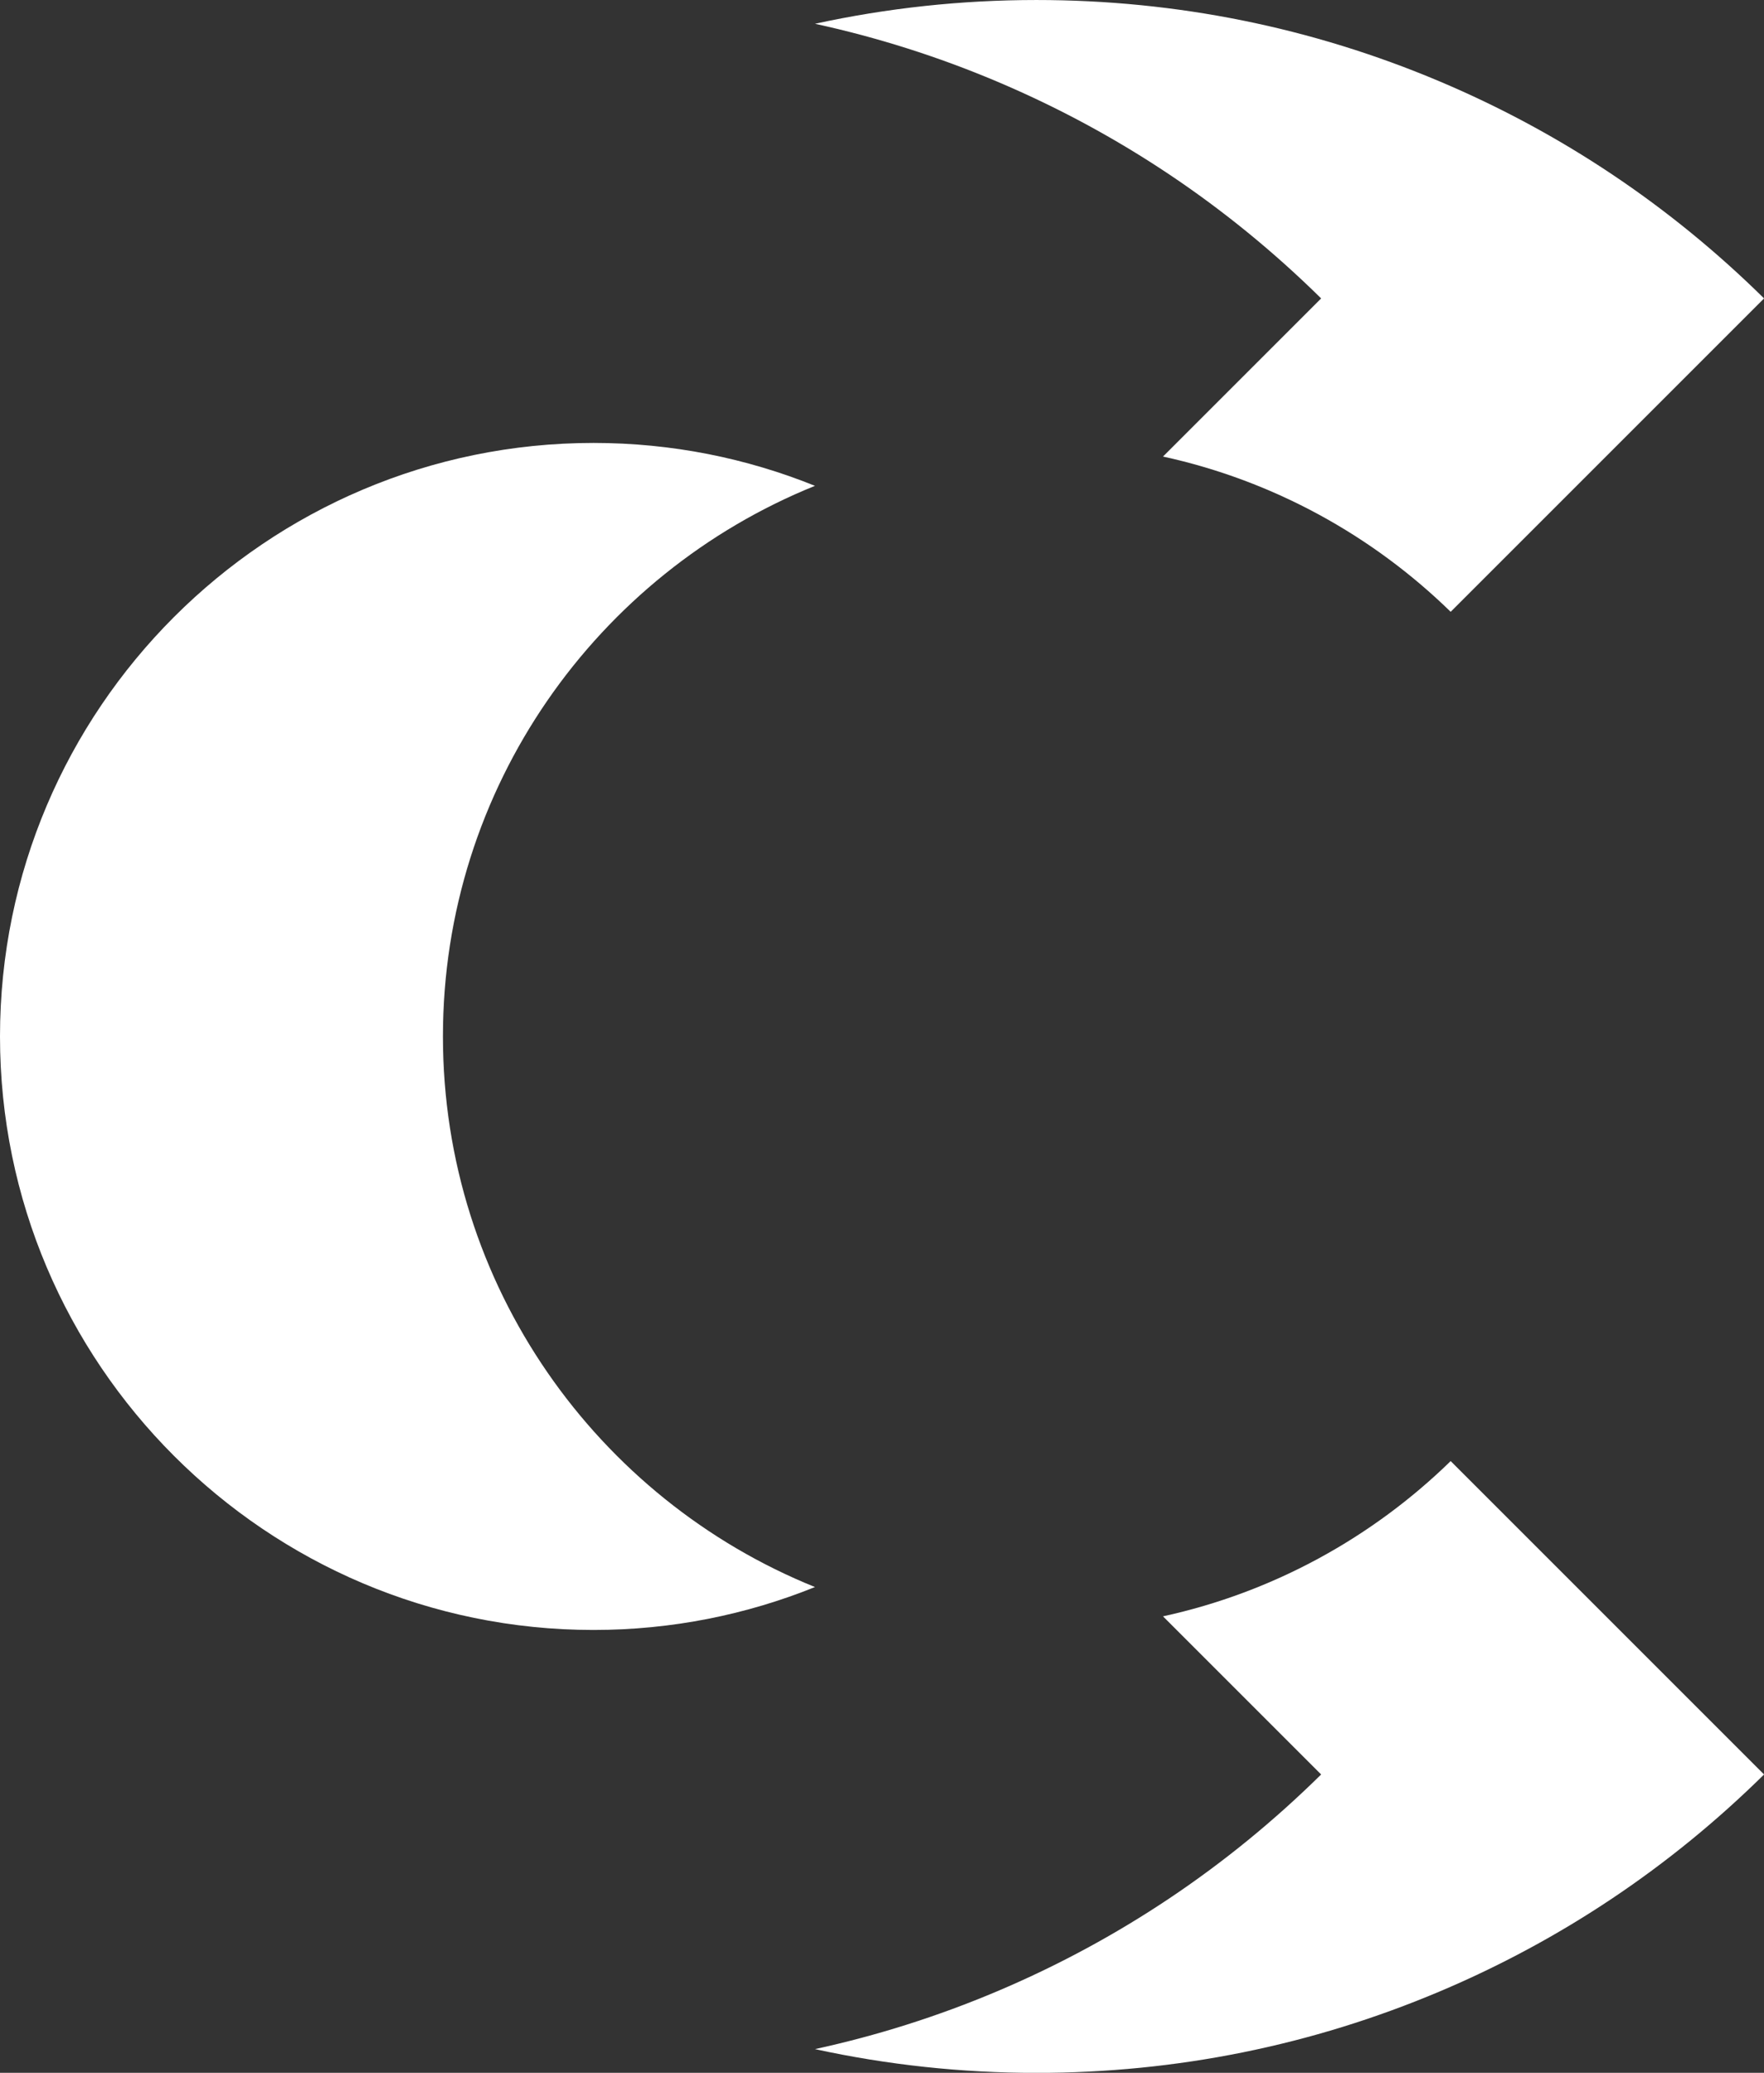
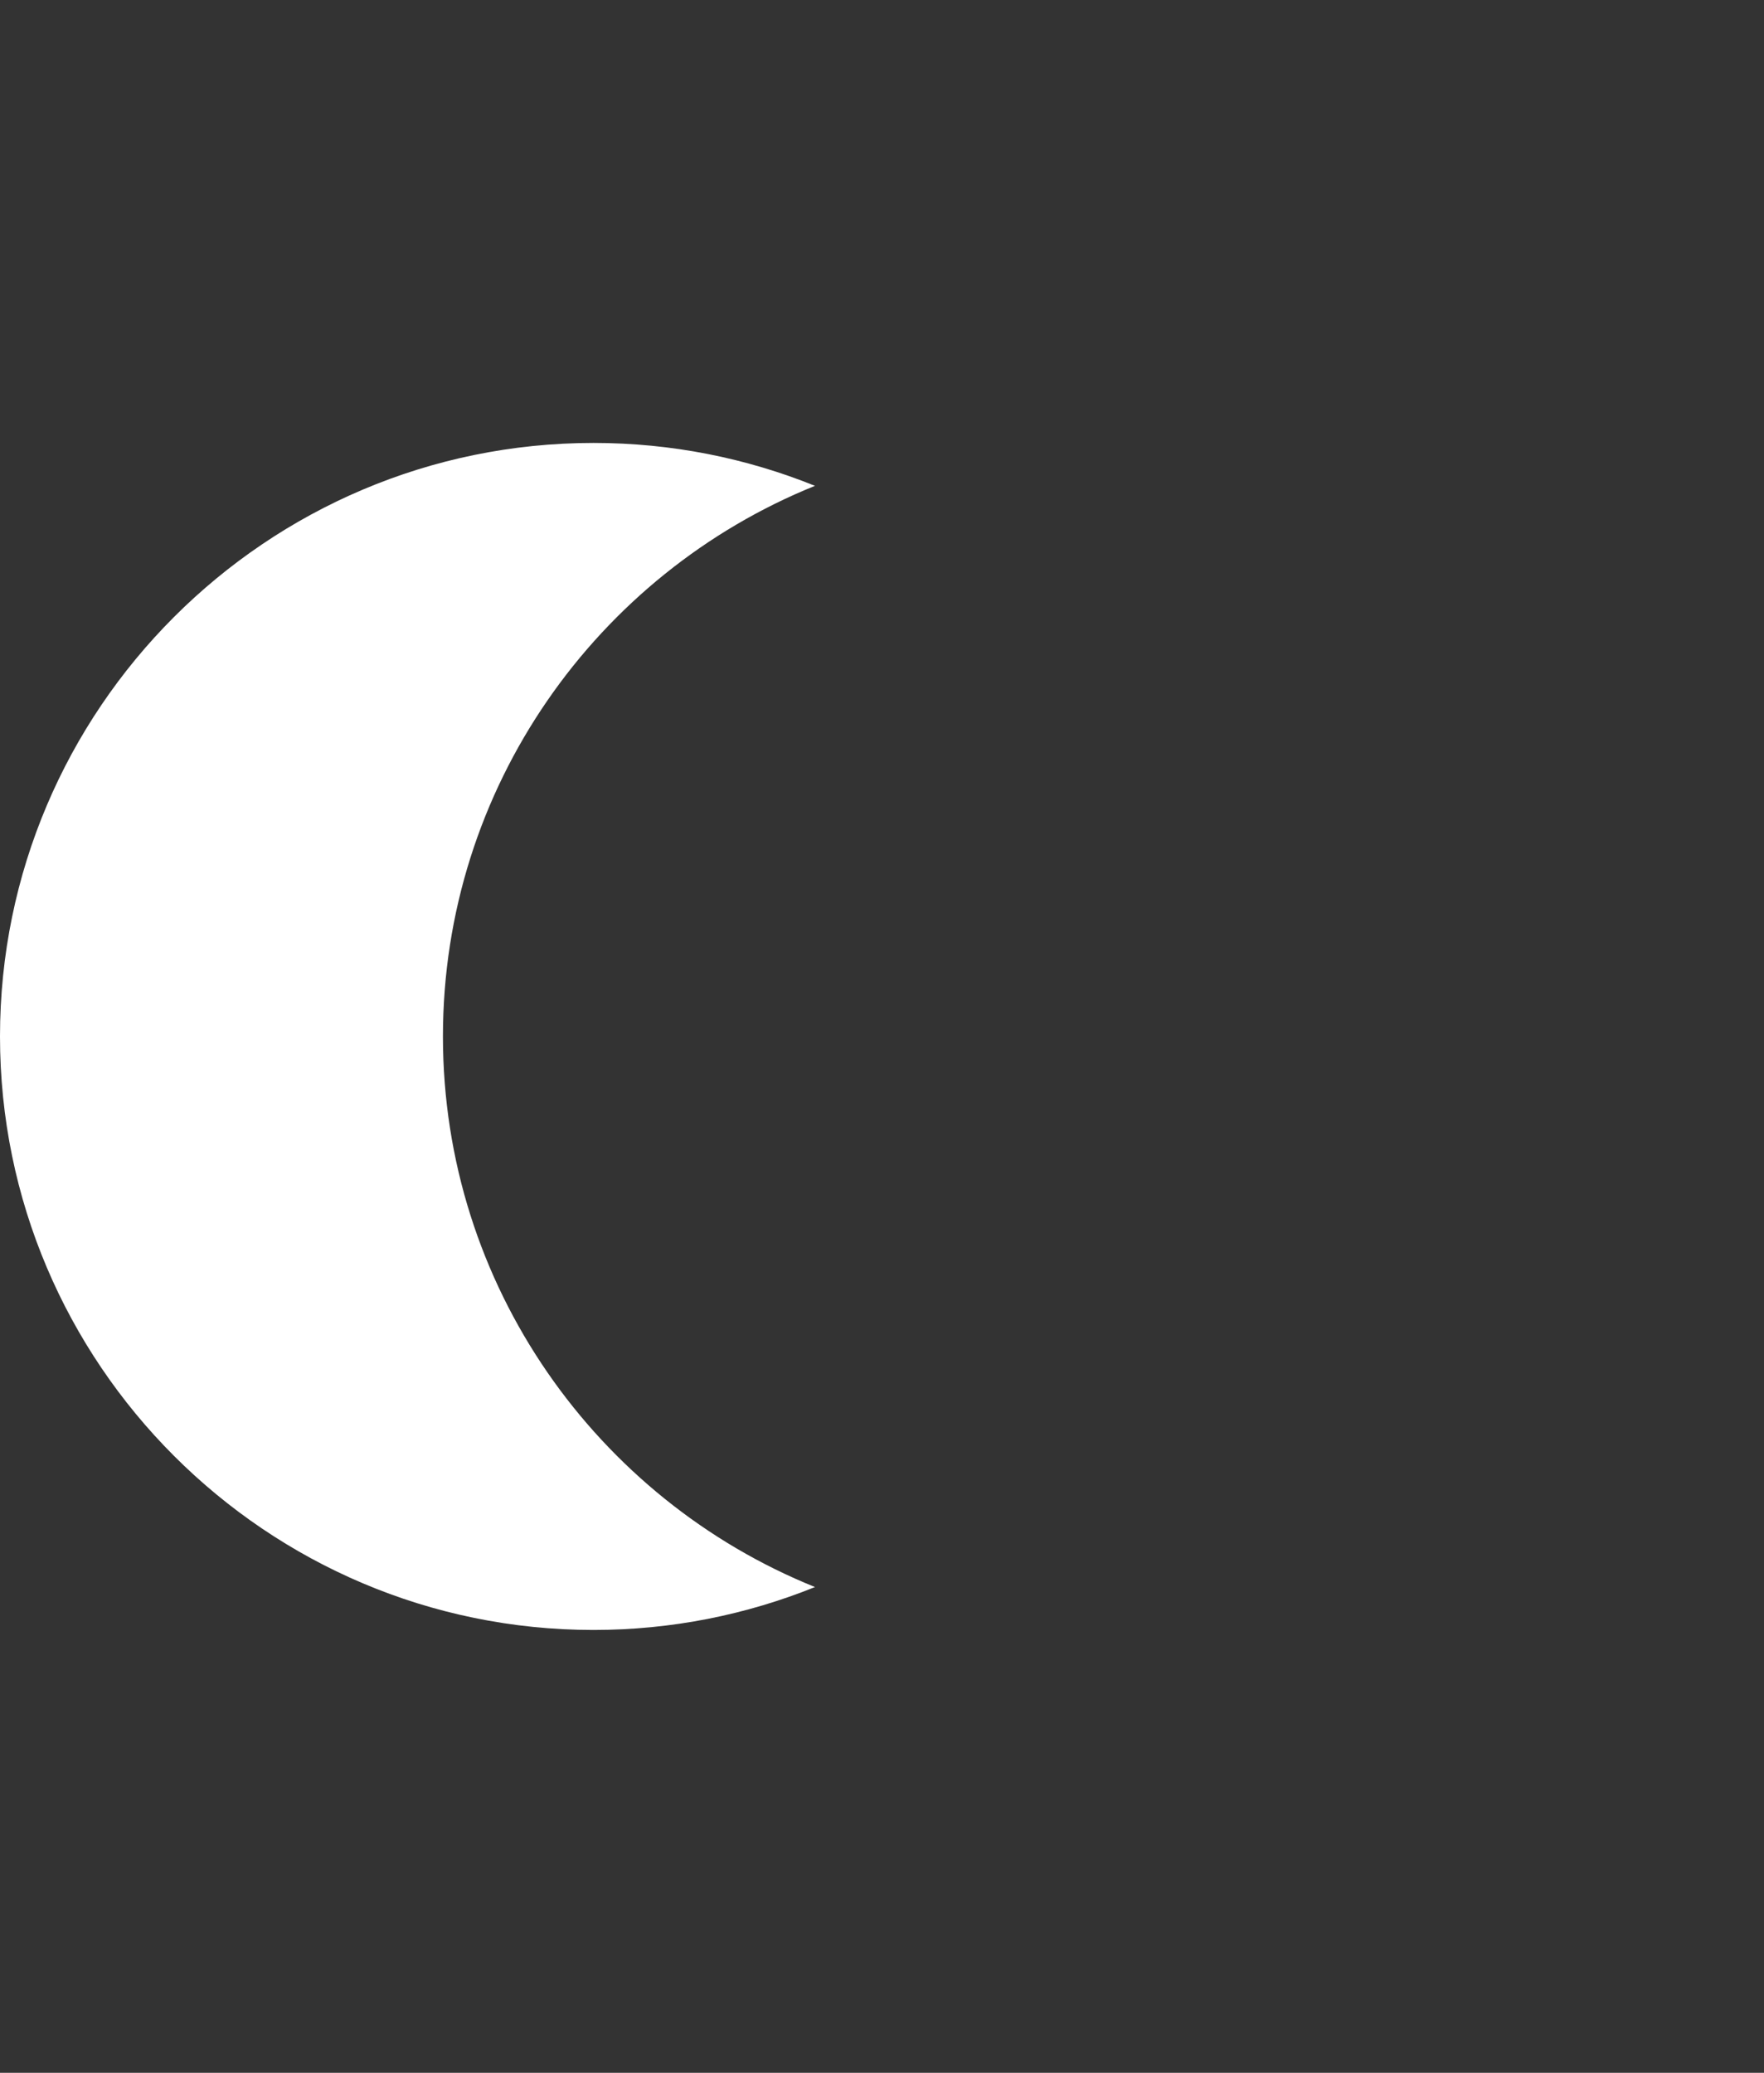
<svg xmlns="http://www.w3.org/2000/svg" fill="#000000" height="731.5" preserveAspectRatio="xMidYMid meet" version="1" viewBox="0.0 0.0 622.5 731.5" width="622.5" zoomAndPan="magnify">
  <rect x="0.0" y="0.0" width="622.5" height="731.5" fill="#333333" stroke="none" />
  <defs>
    <clipPath id="a">
-       <path d="M 287 0 L 622.52 0 L 622.52 216 L 287 216 Z M 287 0" />
-     </clipPath>
+       </clipPath>
    <clipPath id="b">
-       <path d="M 287 515 L 622.52 515 L 622.52 731.52 L 287 731.52 Z M 287 515" />
-     </clipPath>
+       </clipPath>
  </defs>
  <g>
    <g clip-path="url(#a)" id="change1_3">
      <path d="M 351.844 28.777 C 394.609 46.867 433.066 72.621 466.219 105.312 L 410.41 161.117 C 449.387 169.621 484.348 188.996 511.93 215.906 L 622.523 105.312 C 589.375 72.621 550.918 46.867 508.152 28.777 C 463.008 9.684 415.102 0.004 365.758 0.004 C 339.223 0.004 313.105 2.832 287.605 8.391 C 309.52 13.164 330.98 19.953 351.844 28.777" fill="#ffffff" />
    </g>
    <g id="change1_2">
      <path d="M 156.309 365.762 C 156.309 277.891 210.707 202.492 287.594 171.453 C 263.434 161.699 237.062 156.312 209.449 156.312 C 93.961 156.312 0 250.27 0 365.762 C 0 481.254 93.961 575.215 209.449 575.215 C 237.062 575.215 263.434 569.824 287.594 560.07 C 210.707 529.031 156.309 453.637 156.309 365.762" fill="#ffffff" />
    </g>
    <g clip-path="url(#b)" id="change1_1">
      <path d="M 410.41 570.406 L 466.219 626.211 C 433.066 658.902 394.609 684.656 351.844 702.746 C 330.98 711.57 309.52 718.355 287.605 723.133 C 313.105 728.691 339.223 731.52 365.758 731.52 C 415.102 731.52 463.008 721.84 508.152 702.746 C 550.918 684.656 589.375 658.902 622.523 626.211 L 511.93 515.617 C 484.348 542.527 449.387 561.902 410.41 570.406" fill="#ffffff" />
    </g>
  </g>
</svg>